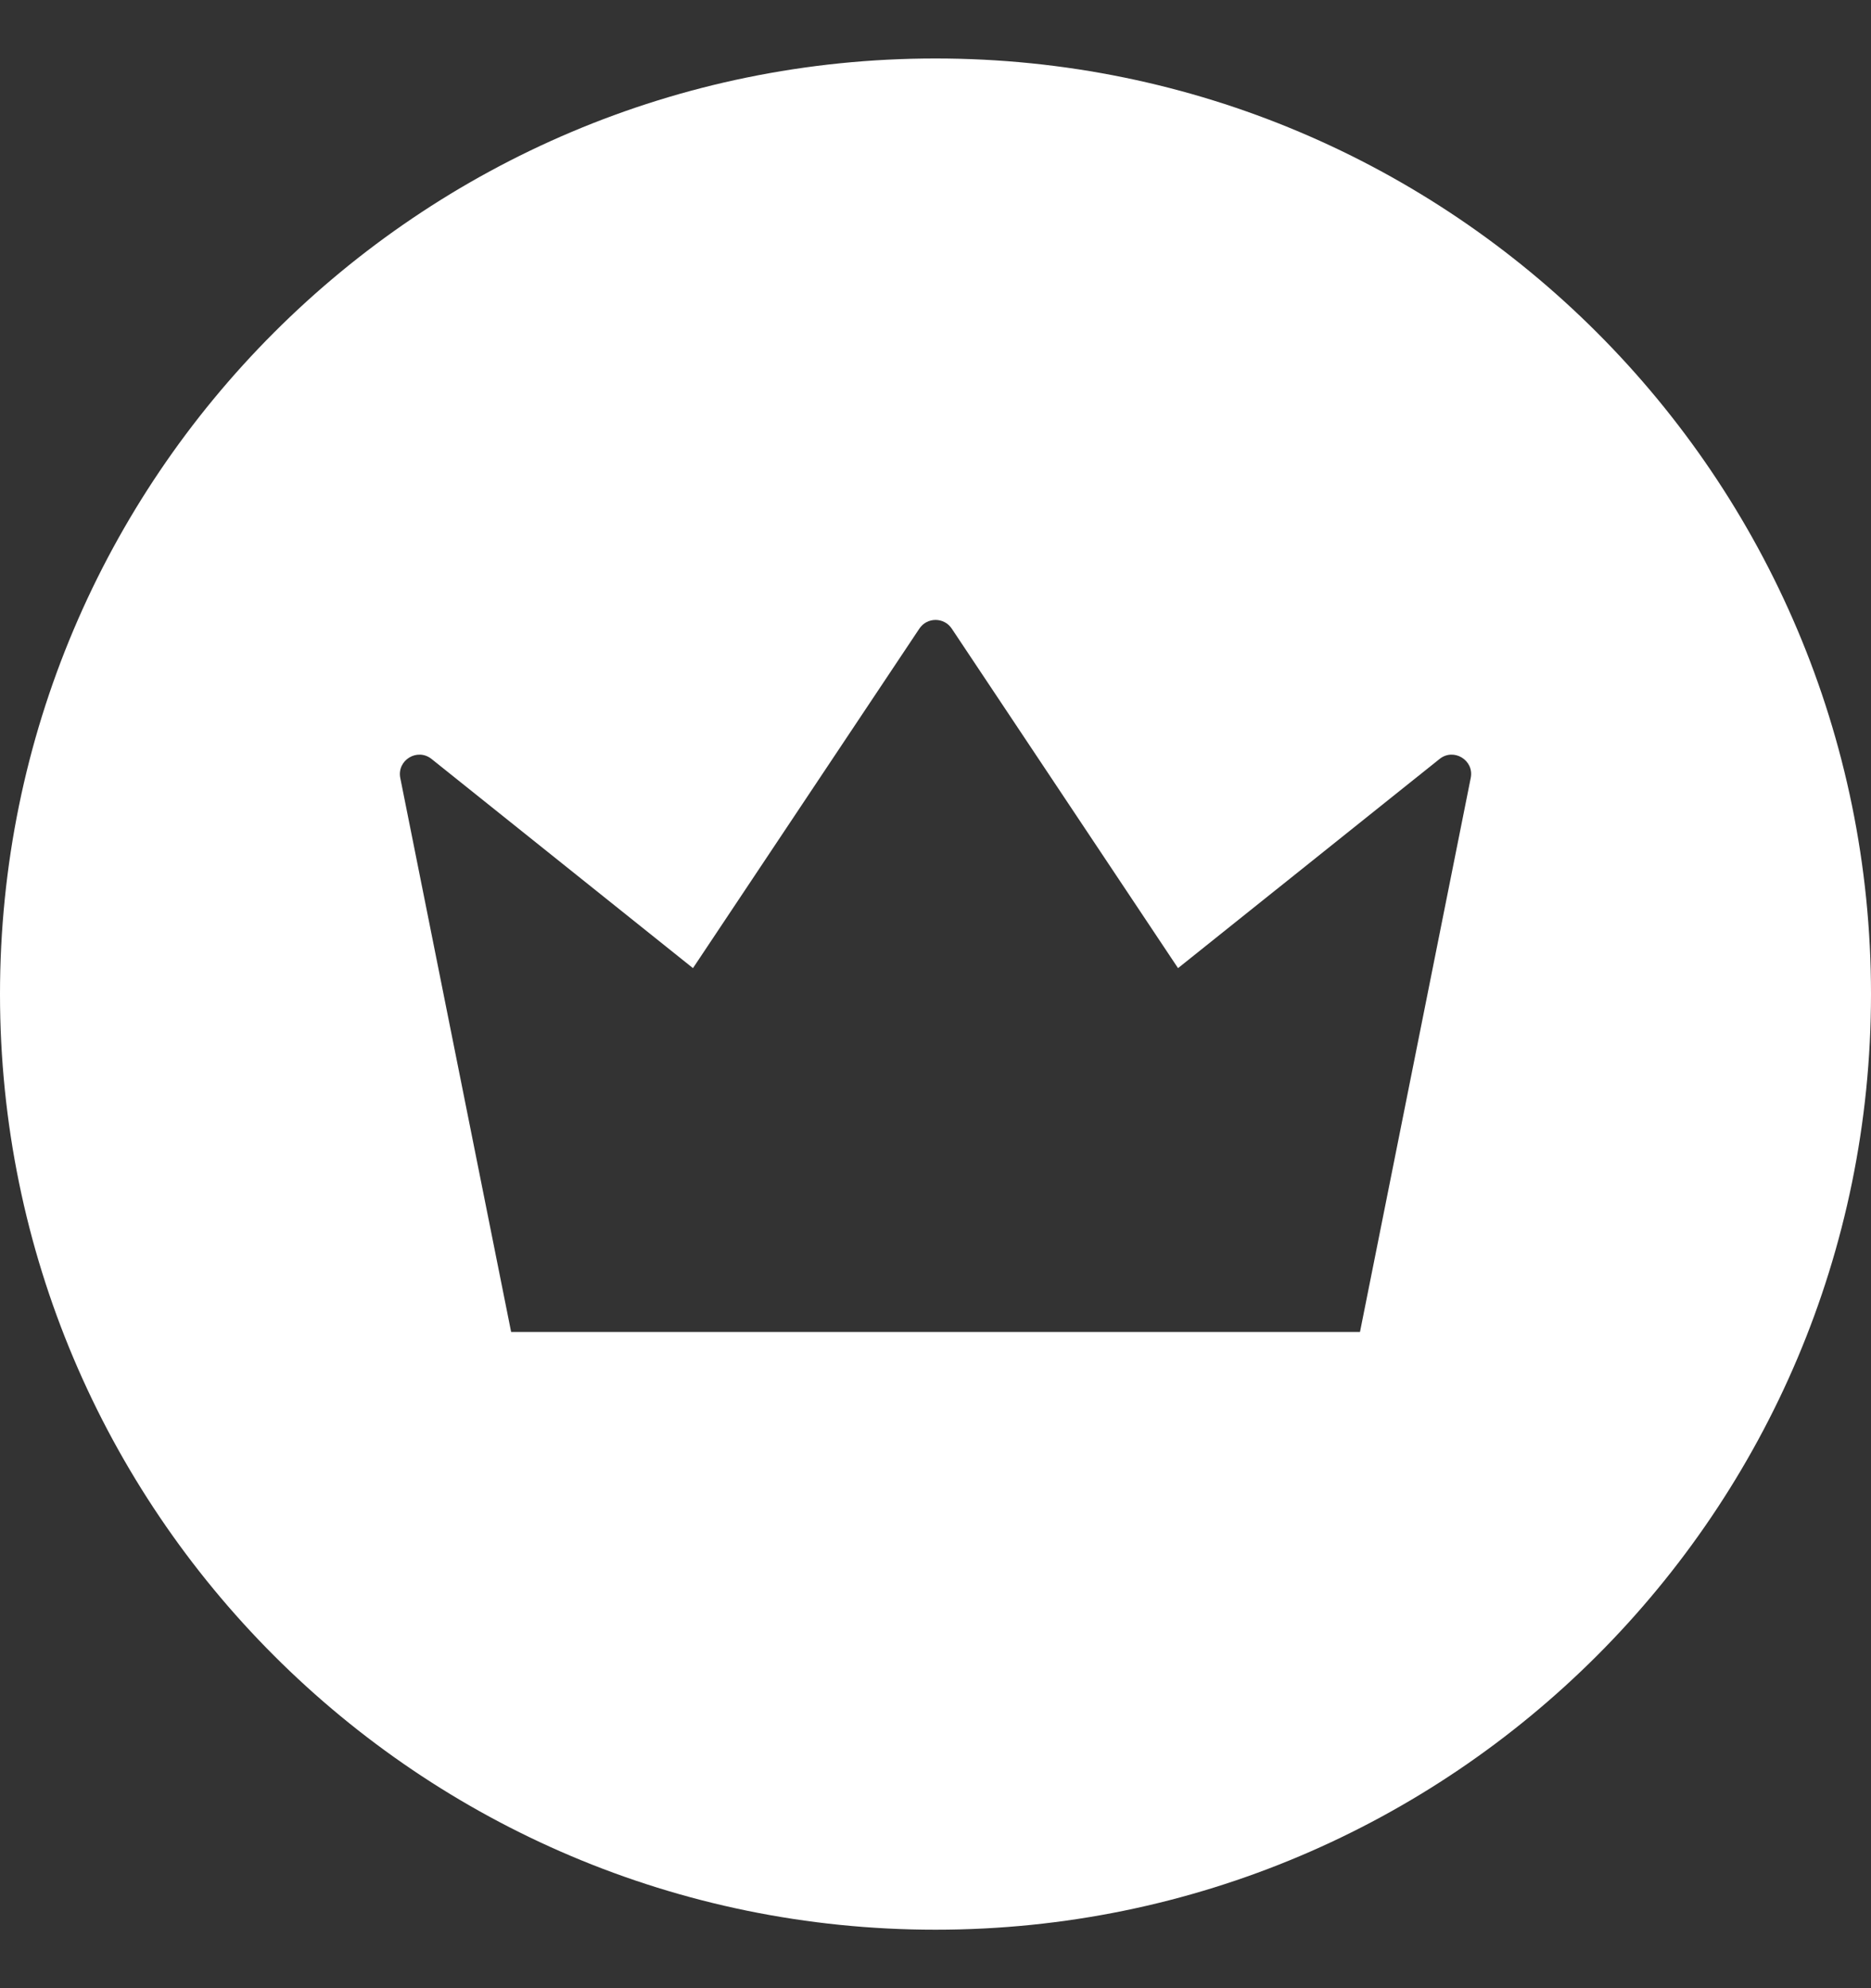
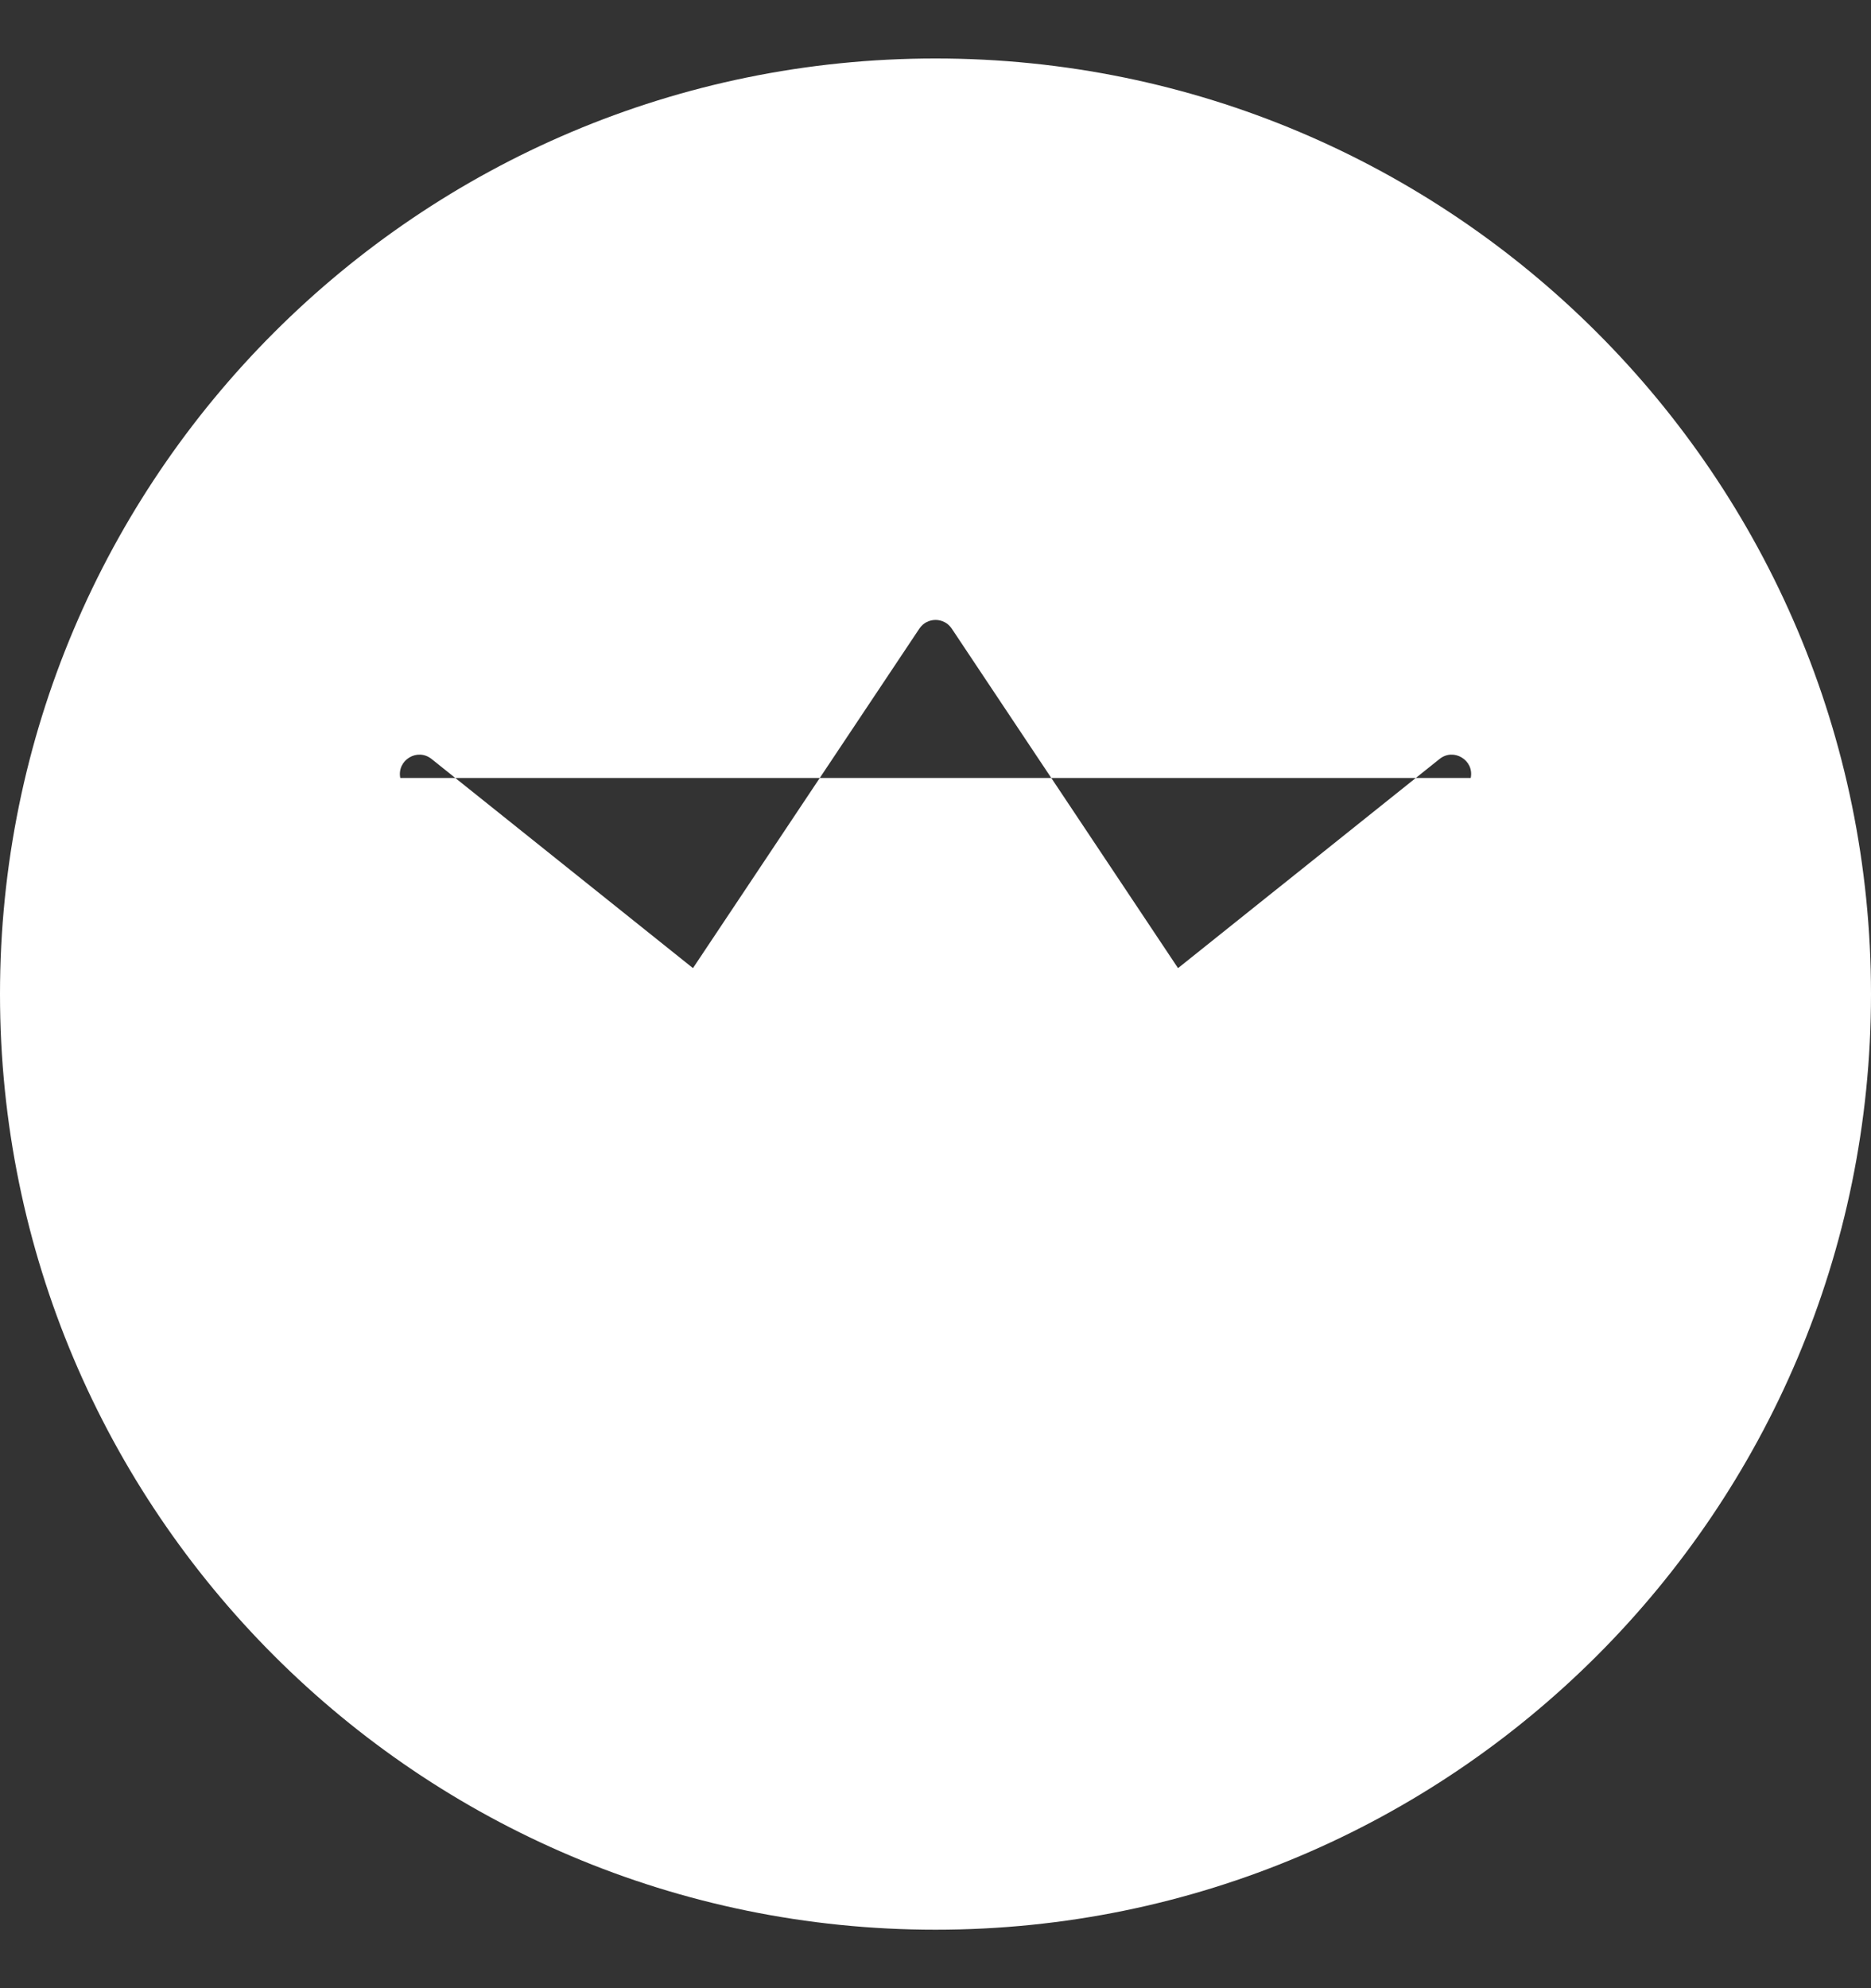
<svg xmlns="http://www.w3.org/2000/svg" width="16" height="17" viewBox="0 0 16 17" fill="none">
  <rect x="0" y="0" width="16" height="17" fill="#333333" stroke="none" />
-   <path fill-rule="evenodd" clip-rule="evenodd" d="M8 16.5C12.418 16.5 16 12.918 16 8.5C16 4.082 12.418 0.5 8 0.5C3.582 0.5 0 4.082 0 8.5C0 12.918 3.582 16.5 8 16.5ZM8.139 5.375C8.073 5.276 7.928 5.276 7.862 5.375L5.926 8.278L3.691 6.49C3.569 6.392 3.393 6.5 3.423 6.652L4.371 11.389H11.63L12.577 6.652C12.608 6.5 12.431 6.392 12.31 6.49L10.074 8.278L8.139 5.375Z" fill="white" />
+   <path fill-rule="evenodd" clip-rule="evenodd" d="M8 16.5C12.418 16.5 16 12.918 16 8.5C16 4.082 12.418 0.5 8 0.5C3.582 0.5 0 4.082 0 8.5C0 12.918 3.582 16.5 8 16.5ZM8.139 5.375C8.073 5.276 7.928 5.276 7.862 5.375L5.926 8.278L3.691 6.49C3.569 6.392 3.393 6.5 3.423 6.652H11.63L12.577 6.652C12.608 6.5 12.431 6.392 12.31 6.49L10.074 8.278L8.139 5.375Z" fill="white" />
</svg>